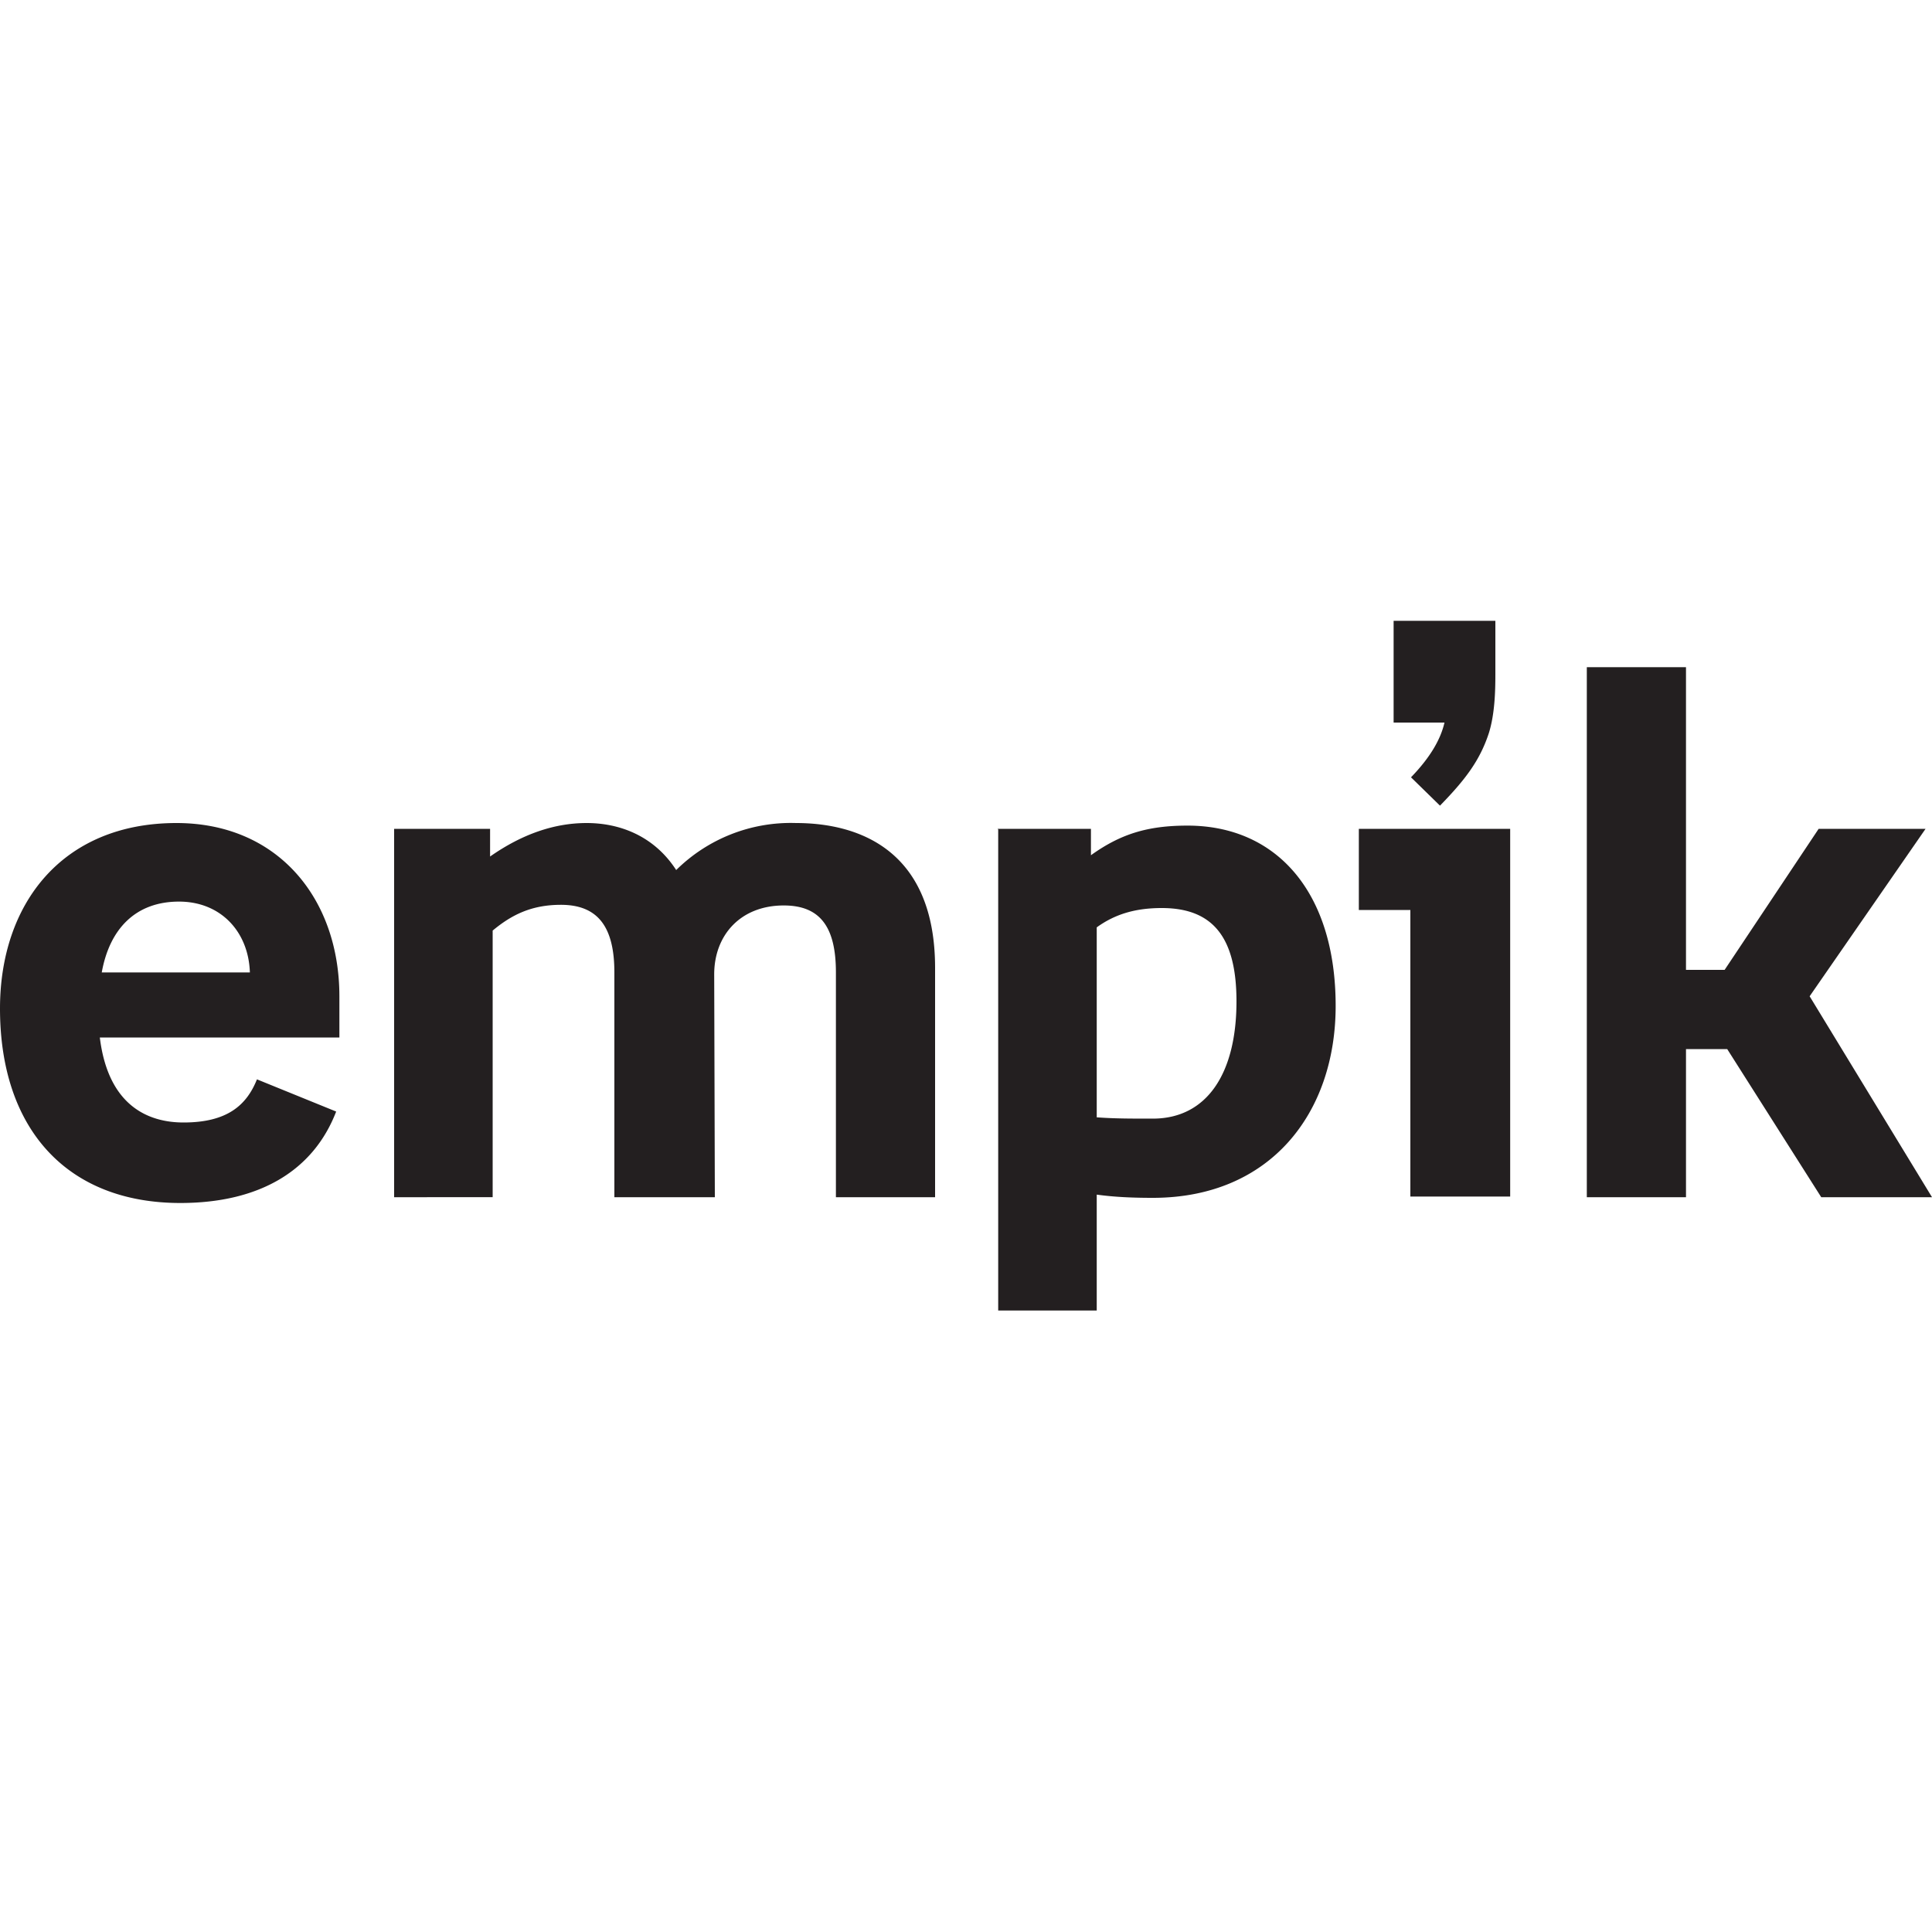
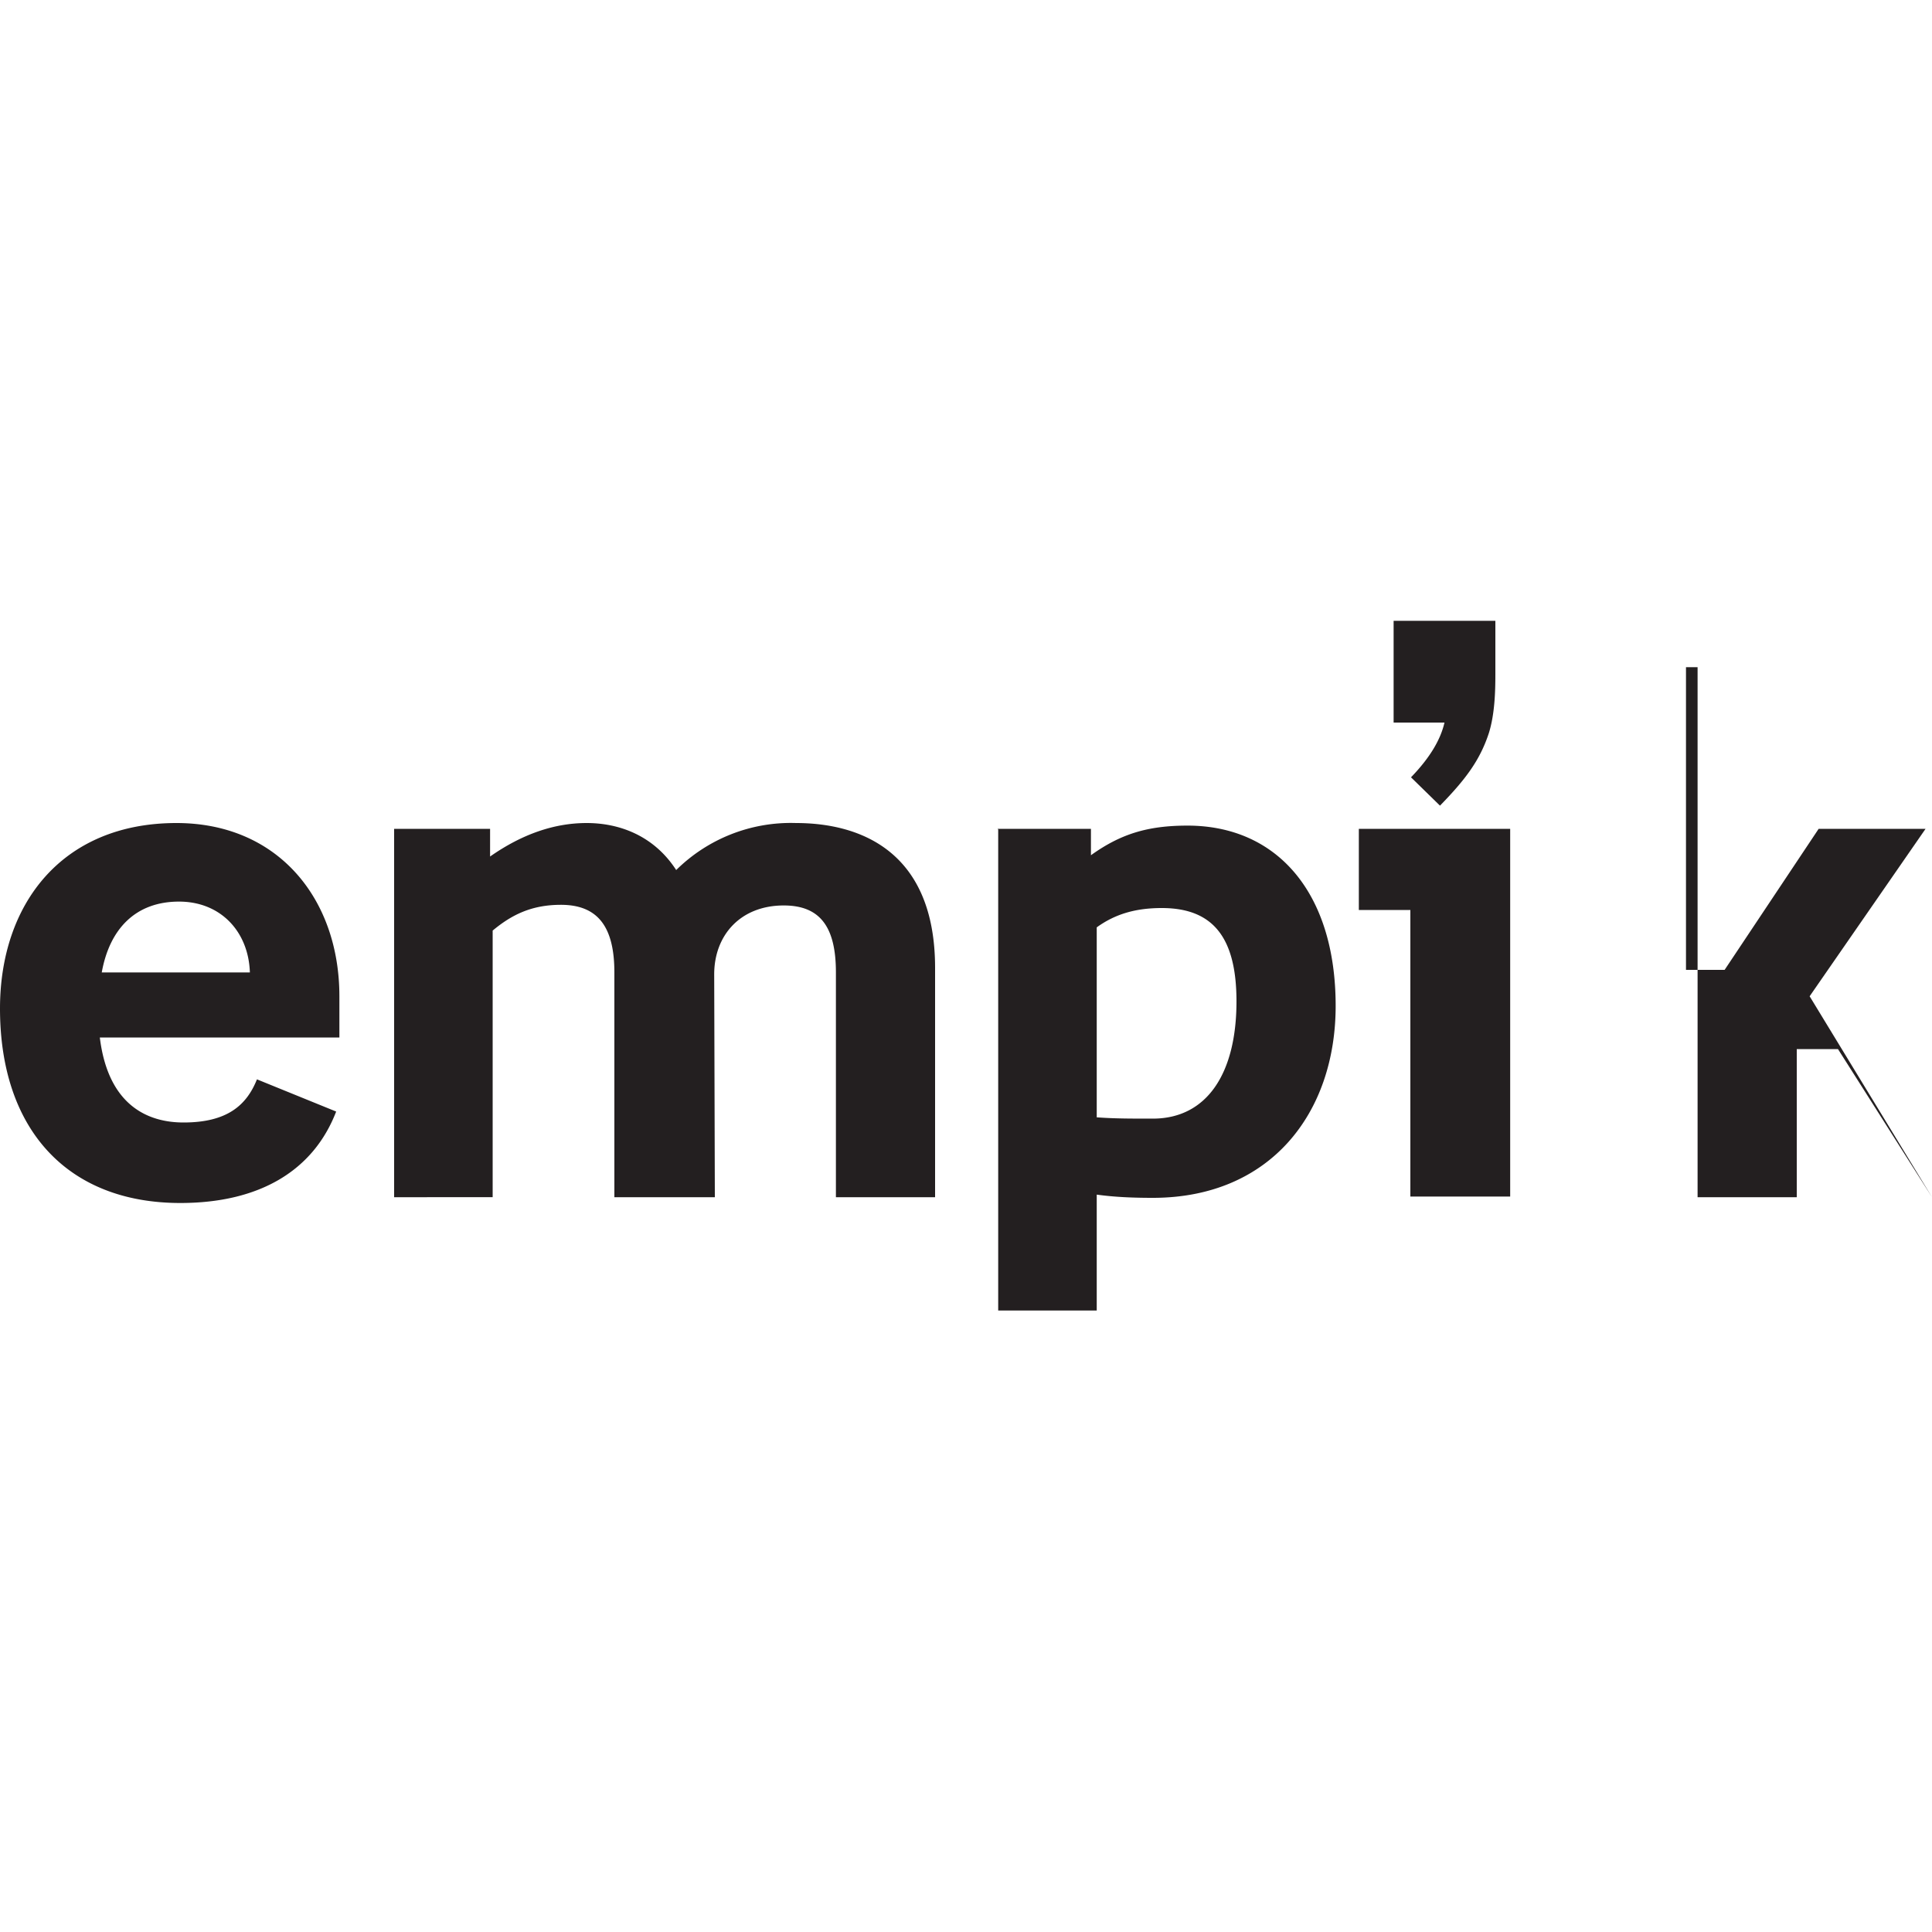
<svg xmlns="http://www.w3.org/2000/svg" xml:space="preserve" viewBox="0 0 300 300">
-   <path d="M232.2 104.8v-8.4h-15.8v15.8h7.9c-.6 2.6-2.2 5.4-5.2 8.5l4.5 4.4c3.9-4 6.2-7 7.6-11.3.9-2.9 1-6.4 1-9zM52.7 154.7v6.4H15.5c1.3 10.6 7.5 13.2 13 13.2 6.8 0 9.8-2.7 11.4-6.7l12.3 5c-3.5 9.1-11.8 14.2-24.2 14.2-17.6 0-28-11.5-28-30.2 0-16.2 9.6-28.8 27.4-28.8 15.8 0 25.3 11.8 25.3 26.9zm-37-3.7h23.1c-.2-6.3-4.5-11-11-11-6.8 0-10.8 4.3-12 11h-.1zm95.3 34.9H95.4V151c0-7-2.5-10.5-8.3-10.5-4.5 0-7.6 1.5-10.6 4v41.4H61.2v-57.2h14.9v4.3c5-3.5 10-5.2 15-5.2s10.4 1.9 13.9 7.3a25.3 25.3 0 0 1 18.6-7.3c10 0 21.6 4.4 21.6 22.5v35.6h-15.4V151c0-7-2.4-10.4-8.1-10.4-6.7 0-10.8 4.6-10.8 10.7l.1 34.6zm43.9-57.2h14.5v4.1c4.6-3.3 8.8-4.6 15-4.6 13.8 0 23 10.3 23 28 0 16.6-10.1 29.8-28.4 29.8-2.9 0-5.8-.1-8.7-.5v18H155v-74.7l-.1-.1zm15.4 15.3v29.5c2.8.2 5.2.2 8.7.2 8.4 0 13-7 13-18.2 0-10-3.7-14.5-11.6-14.5-4 0-7.2.9-10.1 3zm48.7-2.7h-8v-12.6h23.5v57.1H219v-44.5zm27.4-37.7h15.4v47h6l14.6-21.9H299l-18 26 19 31.2h-17.2l-14.6-23h-6.4v23h-15.4v-82.3z" fill="#231f20" />
+   <path d="M232.2 104.8v-8.4h-15.8v15.8h7.9c-.6 2.6-2.2 5.4-5.2 8.5l4.5 4.4c3.9-4 6.2-7 7.6-11.3.9-2.9 1-6.4 1-9zM52.7 154.7v6.4H15.5c1.3 10.6 7.5 13.2 13 13.2 6.8 0 9.8-2.7 11.4-6.7l12.3 5c-3.5 9.1-11.8 14.2-24.2 14.2-17.6 0-28-11.5-28-30.2 0-16.2 9.6-28.8 27.4-28.8 15.8 0 25.3 11.8 25.3 26.9zm-37-3.7h23.1c-.2-6.3-4.5-11-11-11-6.8 0-10.8 4.3-12 11h-.1zm95.3 34.9H95.4V151c0-7-2.5-10.5-8.3-10.5-4.5 0-7.6 1.5-10.6 4v41.4H61.2v-57.2h14.9v4.3c5-3.5 10-5.2 15-5.2s10.4 1.9 13.9 7.3a25.3 25.3 0 0 1 18.6-7.3c10 0 21.6 4.4 21.6 22.5v35.6h-15.4V151c0-7-2.4-10.4-8.1-10.4-6.7 0-10.8 4.6-10.8 10.7l.1 34.6zm43.9-57.2h14.5v4.1c4.6-3.3 8.8-4.6 15-4.6 13.8 0 23 10.3 23 28 0 16.6-10.1 29.8-28.4 29.8-2.9 0-5.8-.1-8.7-.5v18H155v-74.7l-.1-.1zm15.4 15.3v29.5c2.8.2 5.2.2 8.7.2 8.4 0 13-7 13-18.2 0-10-3.7-14.5-11.6-14.5-4 0-7.2.9-10.1 3zm48.7-2.7h-8v-12.6h23.5v57.1H219v-44.5zm27.4-37.7h15.4v47h6l14.6-21.9H299l-18 26 19 31.2l-14.6-23h-6.4v23h-15.4v-82.3z" fill="#231f20" />
</svg>